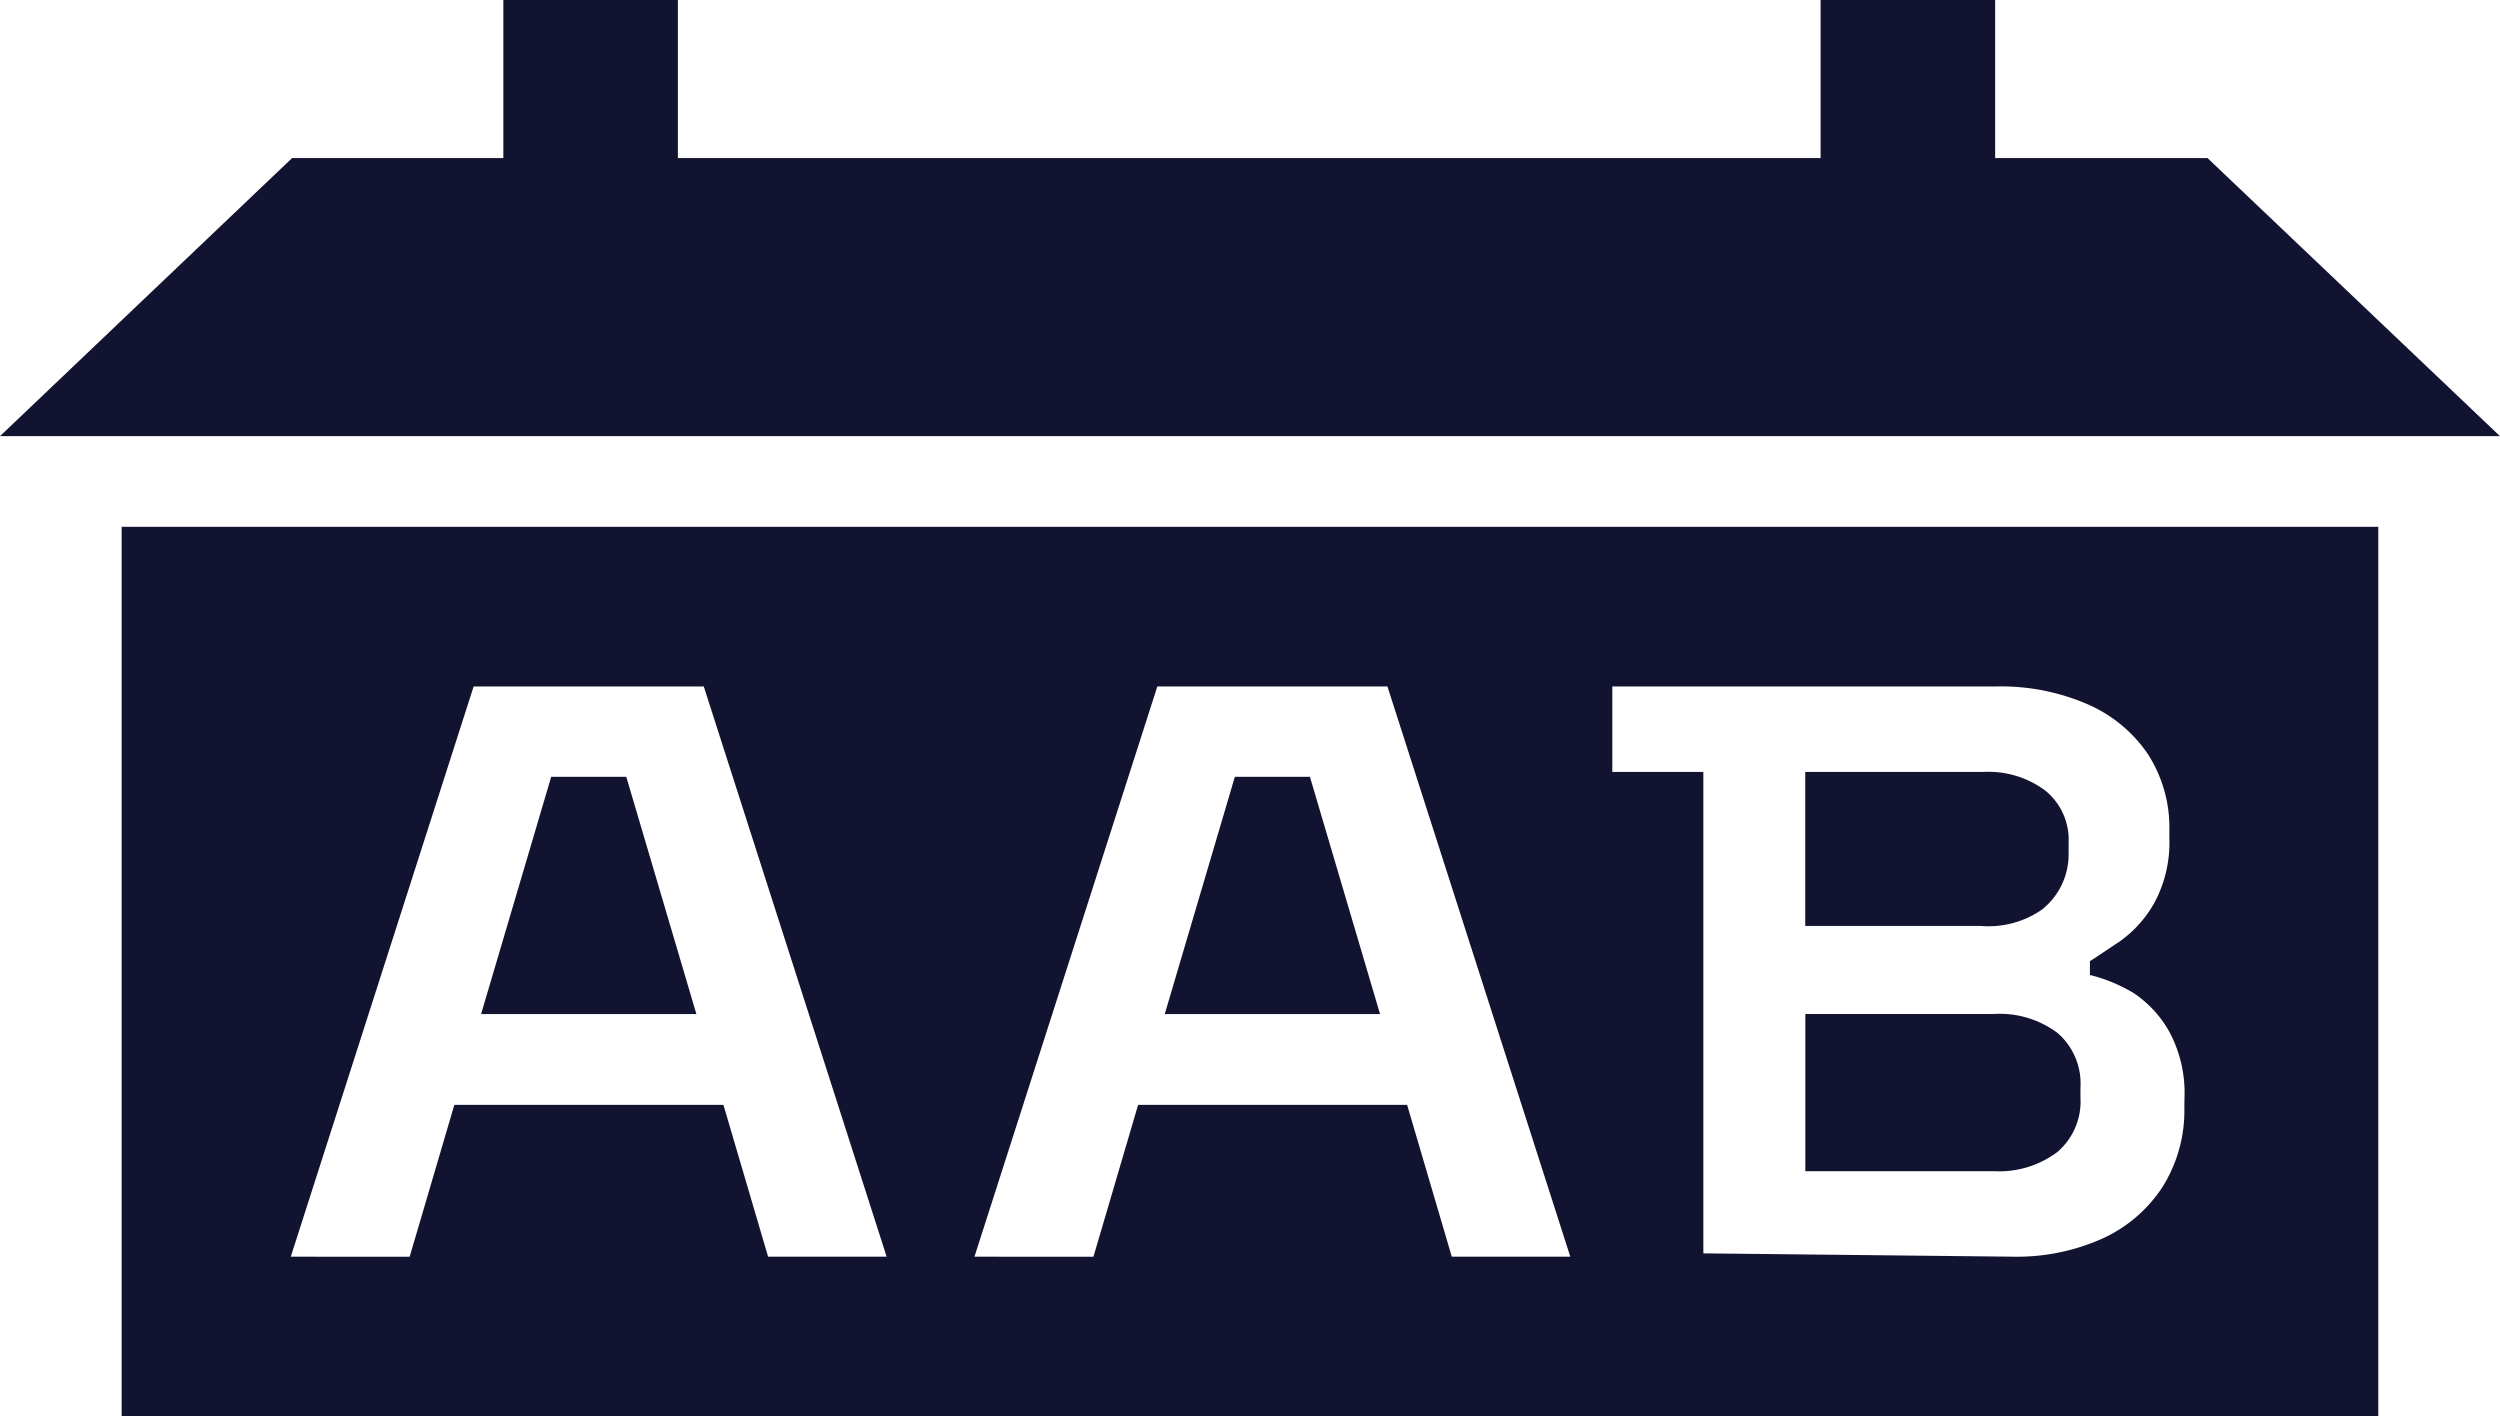
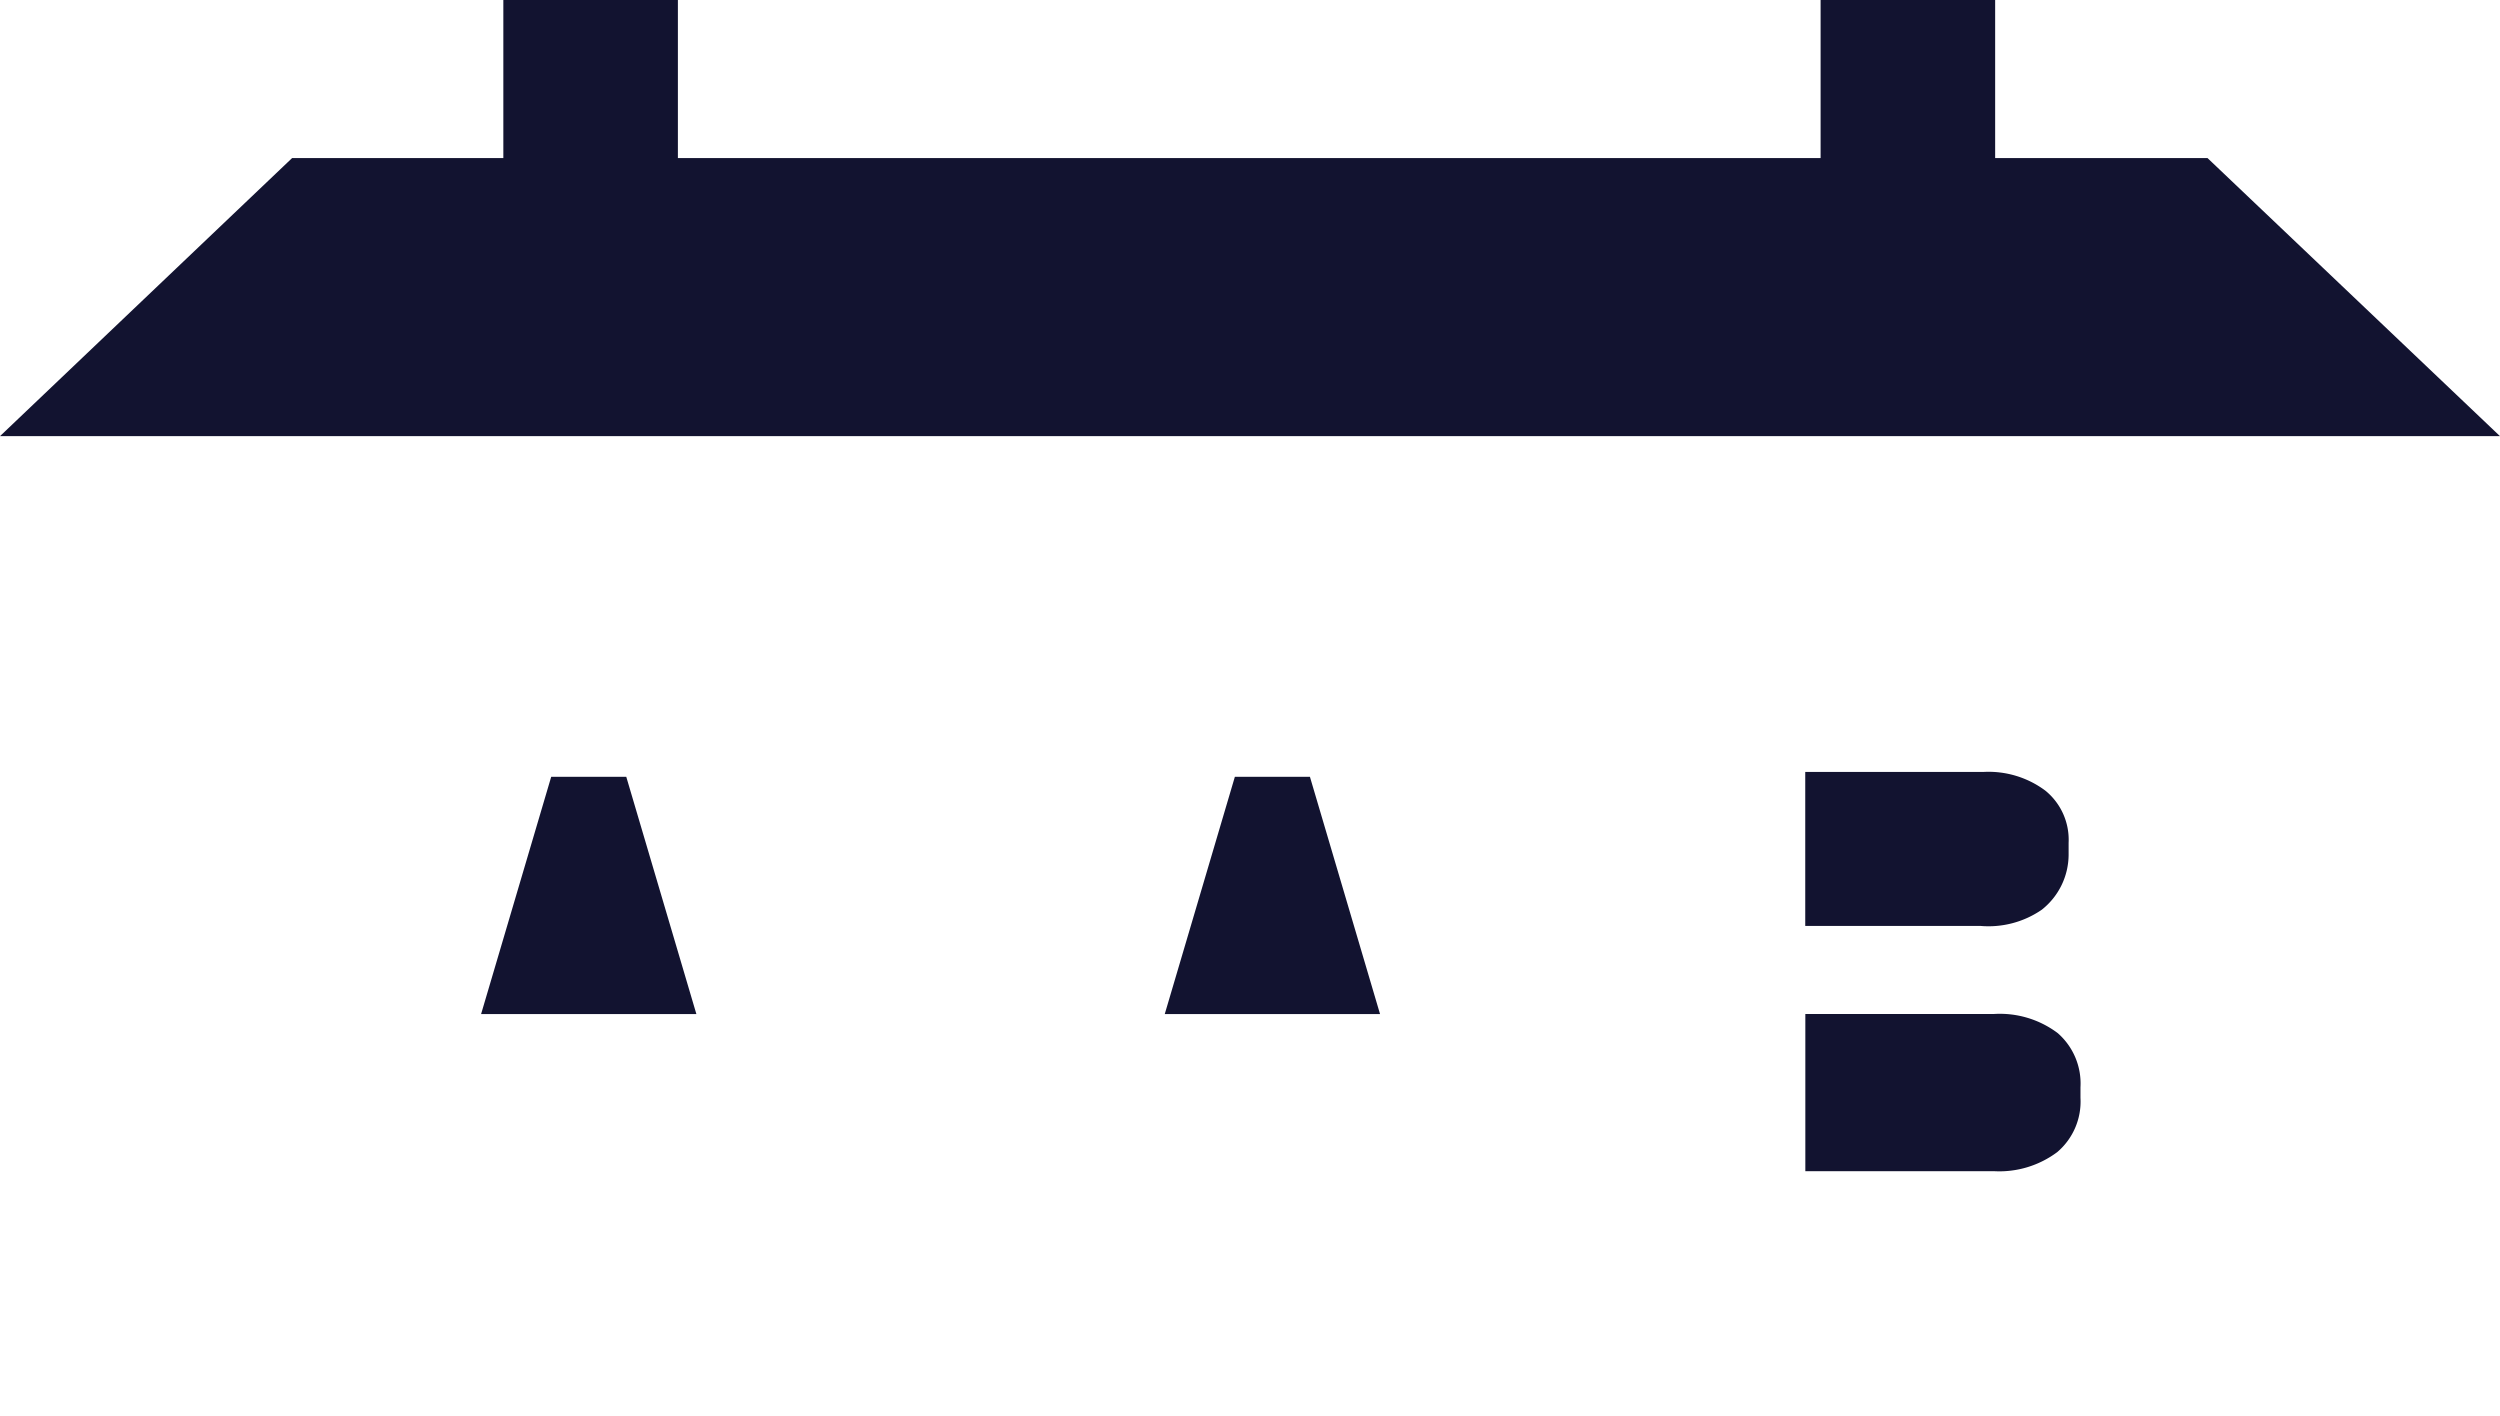
<svg xmlns="http://www.w3.org/2000/svg" id="logo-1" width="84.501" height="47.861" viewBox="0 0 84.501 47.861">
  <path id="Path_36011" data-name="Path 36011" d="M75.577,8.326H68.4V2.984H62.5V8.326H23.876V2.984h-5.9V8.326H10.837l-9.874,9.4h84.5Z" transform="translate(-0.963 -2.984)" fill="#121330" />
  <path id="Path_36012" data-name="Path 36012" d="M28.036,19.459l-2.37,8.02h7.277l-2.37-8.02Z" transform="translate(13.703 6.797)" fill="#121330" />
  <path id="Path_36013" data-name="Path 36013" d="M47.246,24.014a2.38,2.38,0,0,0,.906-1.848v-.414a2.139,2.139,0,0,0-.785-1.761,3.208,3.208,0,0,0-2.078-.634H39.25v5.206h5.928A3.168,3.168,0,0,0,47.246,24.014Z" transform="translate(21.768 6.734)" fill="#121330" />
  <path id="Path_36014" data-name="Path 36014" d="M45.632,24.492h-6.38v5.314h6.38a3.271,3.271,0,0,0,2.135-.646,2.243,2.243,0,0,0,.785-1.833v-.359a2.258,2.258,0,0,0-.77-1.83A3.252,3.252,0,0,0,45.632,24.492Z" transform="translate(21.769 9.781)" fill="#121330" />
  <path id="Path_36015" data-name="Path 36015" d="M13.536,19.459l-2.37,8.02h7.277l-2.37-8.02Z" transform="translate(5.095 6.797)" fill="#121330" />
-   <path id="Path_36016" data-name="Path 36016" d="M3.543,14.158V44.212H79.818V14.158Zm21.85,24.67-1.51-5.133H14.788l-1.51,5.133H9.259L15.44,19.554h7.779L29.4,38.828Zm23.109,0-1.51-5.133H37.9l-1.51,5.133H32.368l6.181-19.274h7.778l6.181,19.274Zm24.761-5.067a4.863,4.863,0,0,1-.743,2.718,4.809,4.809,0,0,1-2.053,1.748,7.076,7.076,0,0,1-3.02.6l-10.442-.112V22.443H53.928v-2.89H66.946a7.33,7.33,0,0,1,3.041.6,4.742,4.742,0,0,1,2.038,1.679,4.575,4.575,0,0,1,.731,2.6v.248a4.29,4.29,0,0,1-.5,2.174,4,4,0,0,1-1.184,1.323c-.459.3-.688.465-1,.661v.468a5.391,5.391,0,0,1,1.459.6,3.775,3.775,0,0,1,1.226,1.323,4.368,4.368,0,0,1,.51,2.244Z" transform="translate(0.569 3.649)" fill="#121330" />
</svg>